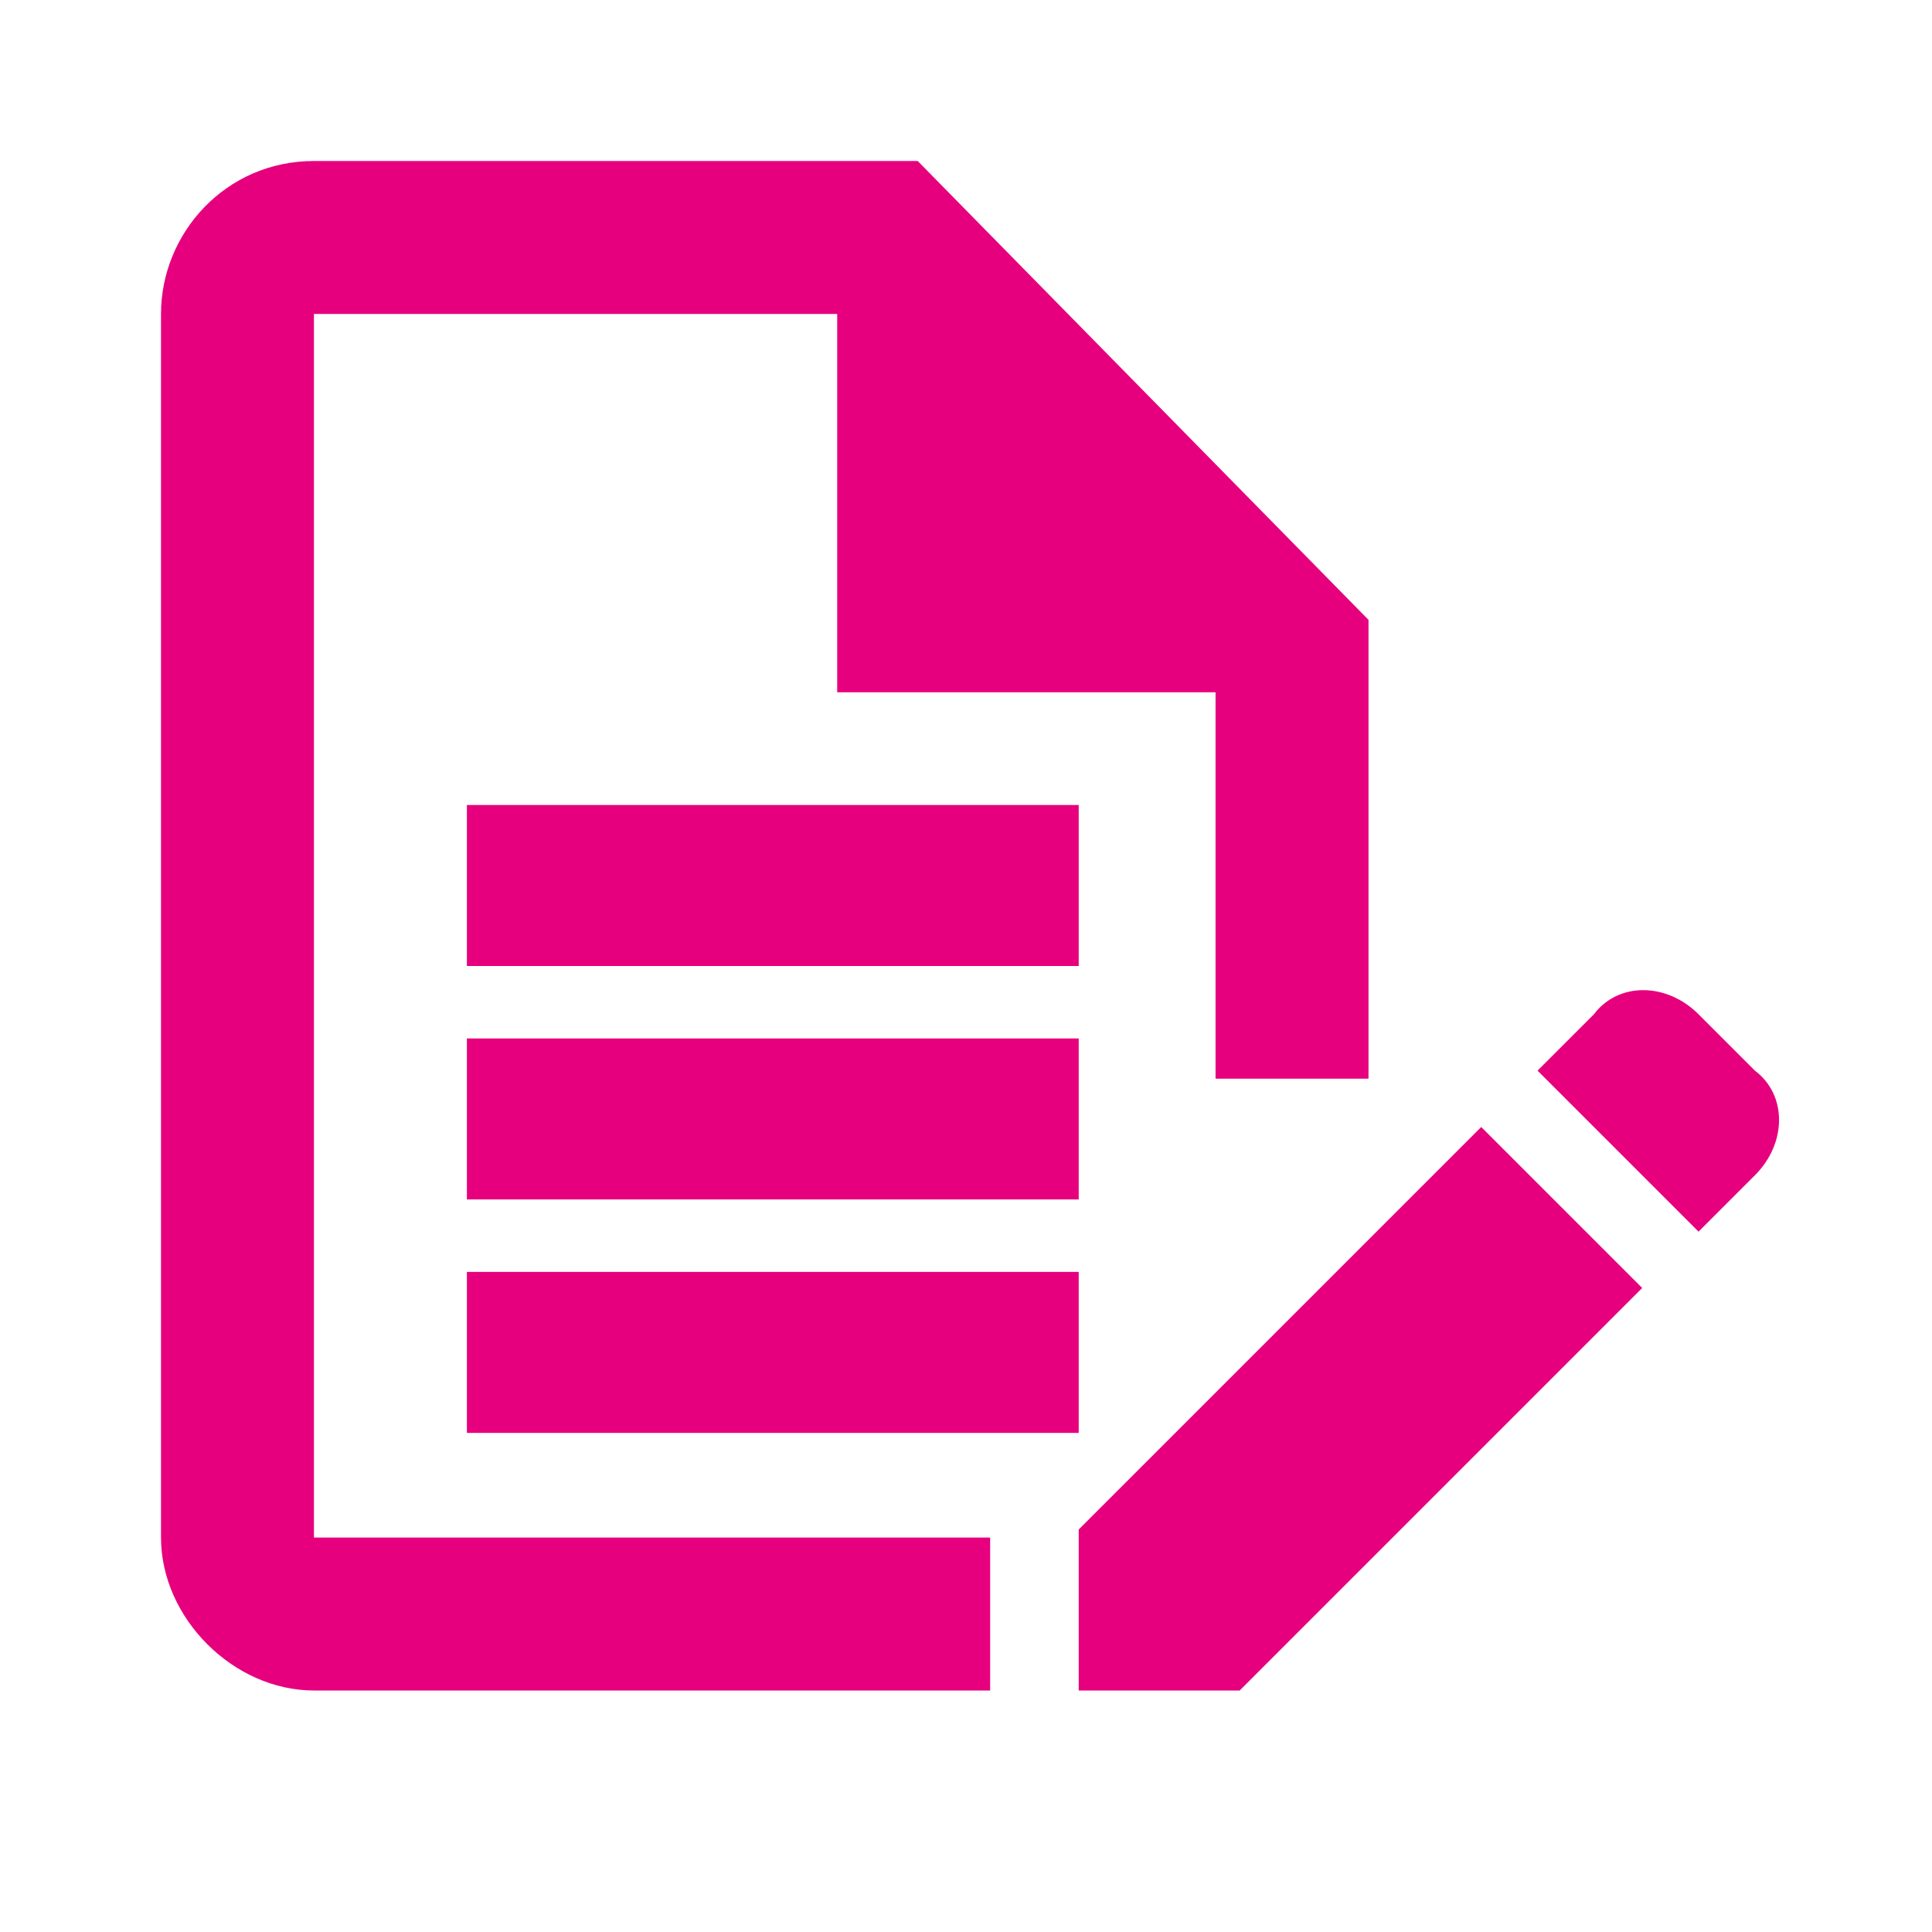
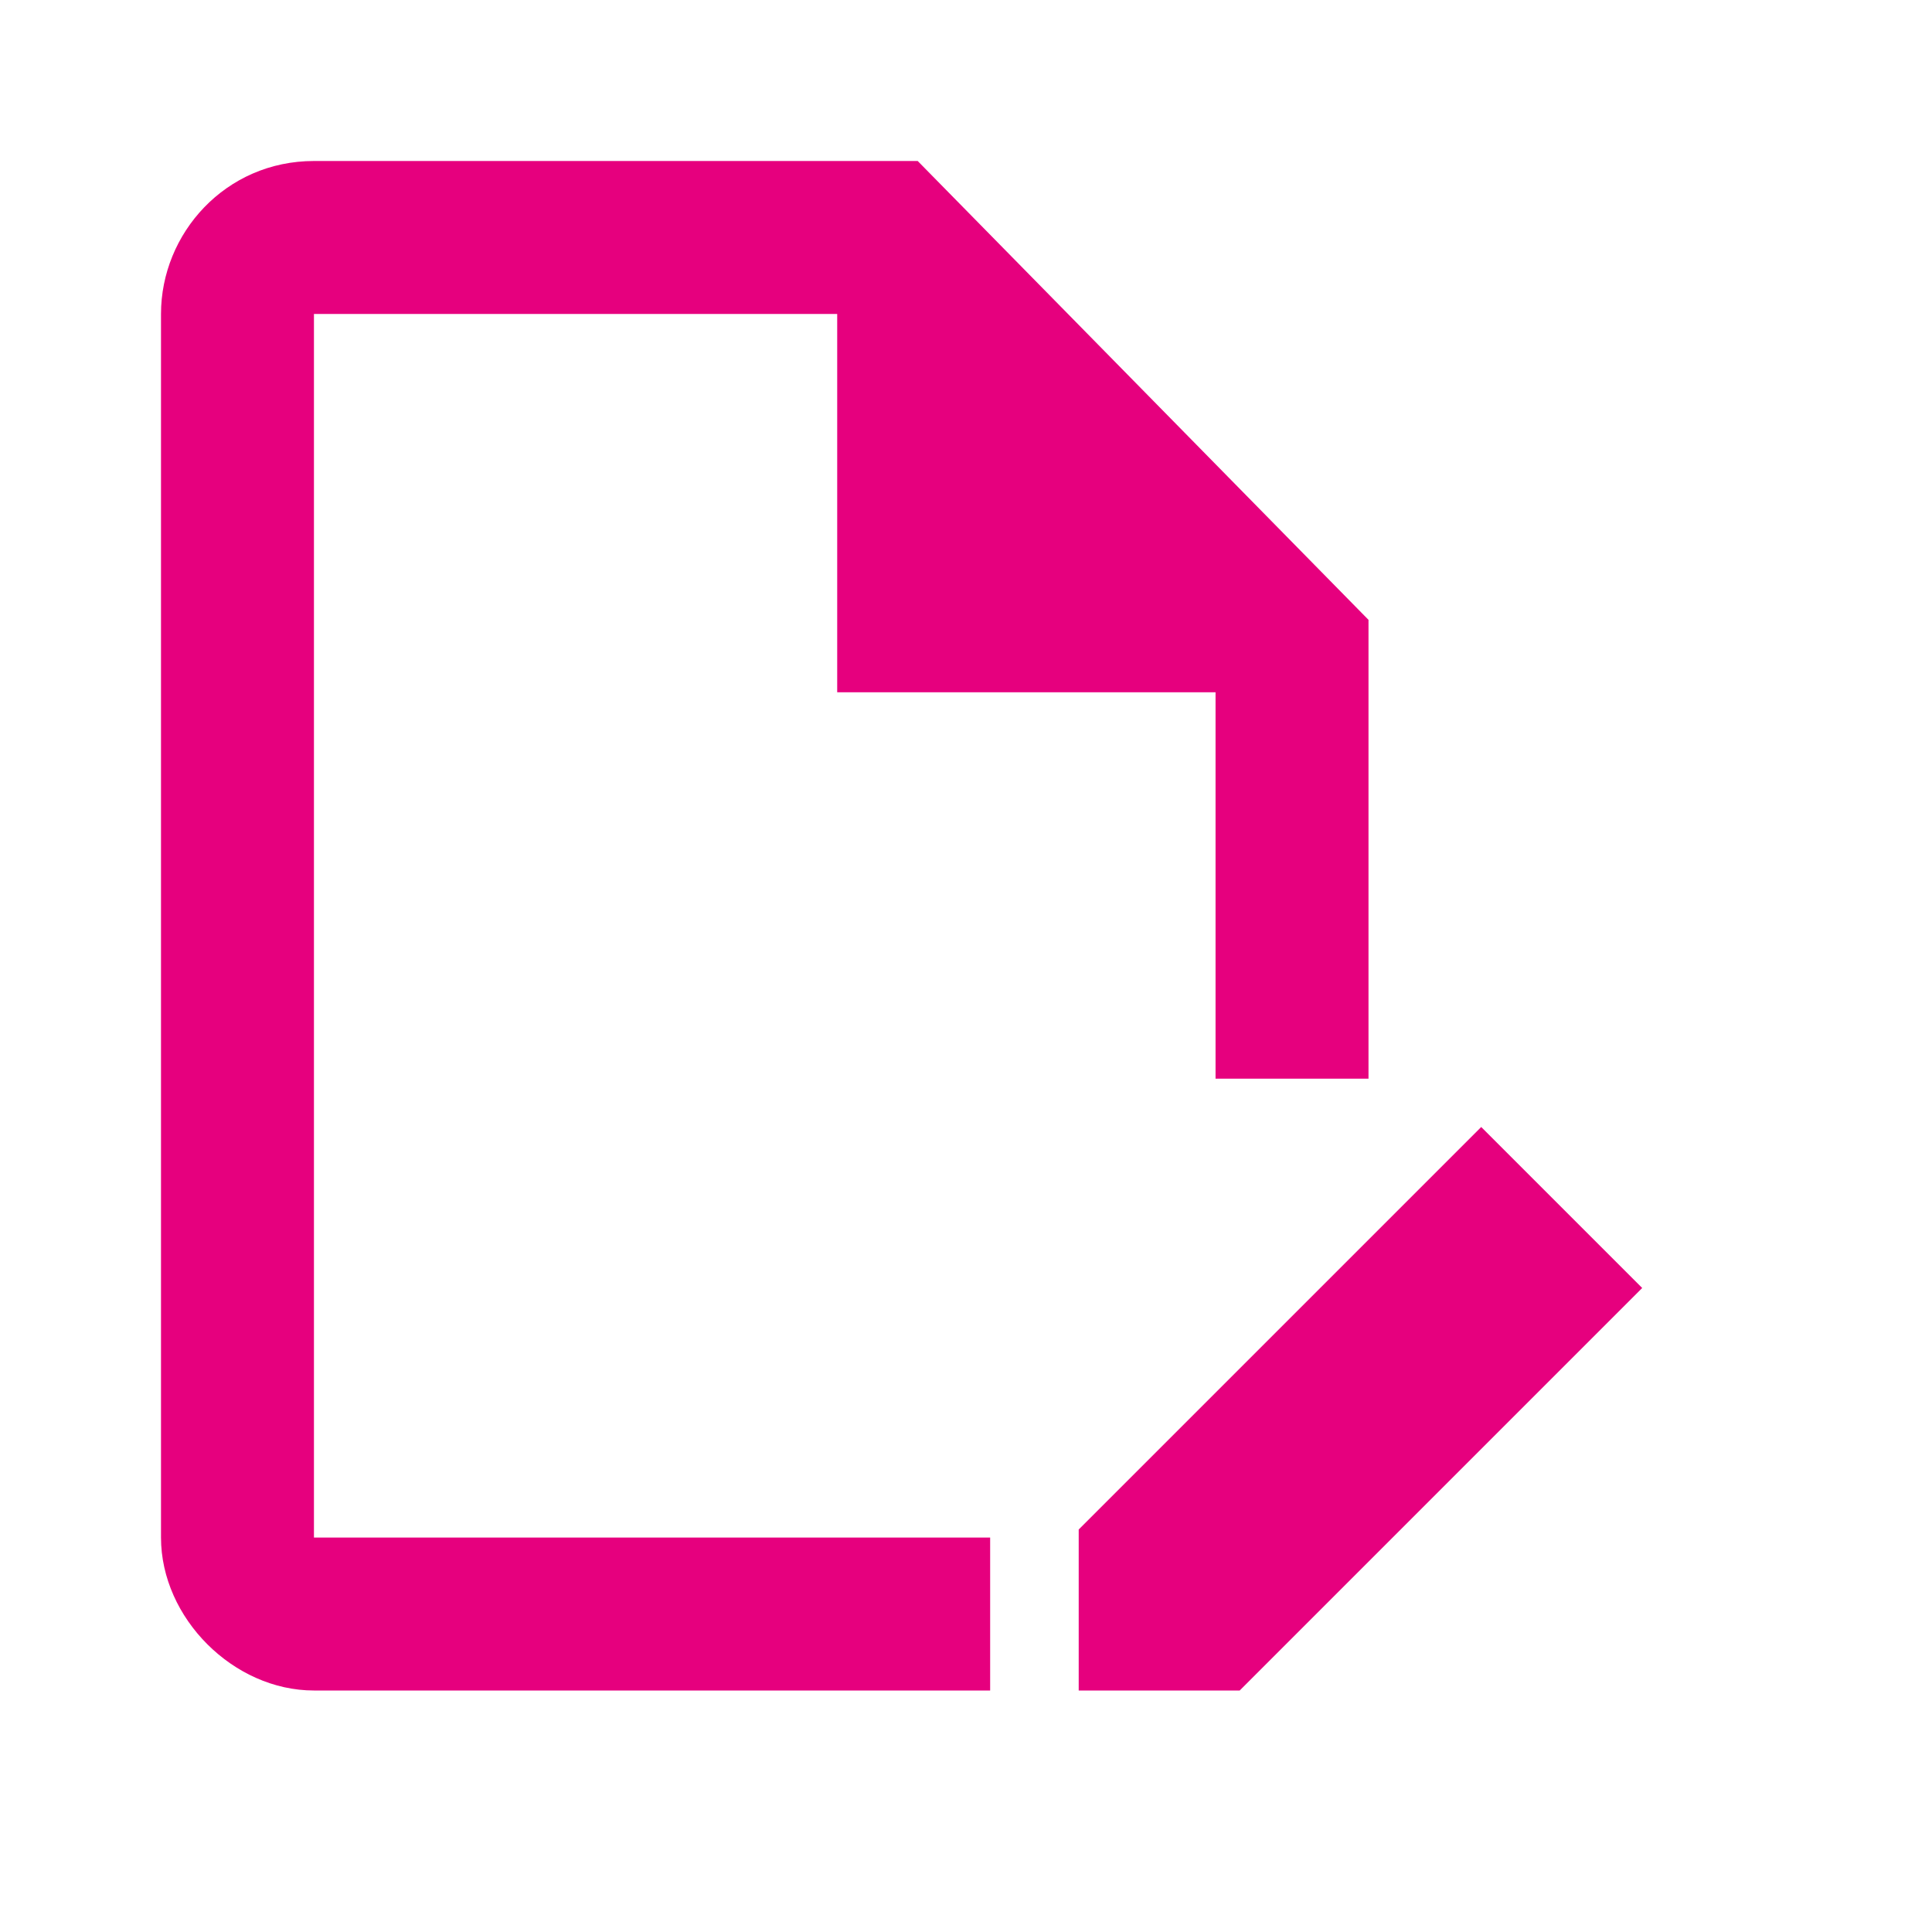
<svg xmlns="http://www.w3.org/2000/svg" id="Ebene_1" width="8.5mm" height="8.5mm" version="1.1" viewBox="0 0 24 24">
  <defs>
    <style>
      .st0 {
        fill: #e6007e;
      }

      .st1 {
        fill: none;
        stroke: #e6007e;
        stroke-width: 2px;
      }
    </style>
  </defs>
  <path class="st0" d="M12.3,21H3.9c-1,0-1.9-.9-1.9-1.9V3.9c0-1,.8-1.9,1.9-1.9h7.5l5.6,5.7v5.7h-1.9v-4.8h-4.7V3.9H3.9v15.2h8.4v1.9Z" />
-   <path class="st0" d="M21.1,15.3l.7-.7c.4-.4.4-1,0-1.3l-.7-.7c-.4-.4-1-.4-1.3,0l-.7.7,2,2Z" />
  <path class="st0" d="M20.4,16l-2-2-5,5v2h2l5-5Z" />
-   <path class="st1" d="M5.8,11h7.6M5.8,13.9h7.6M5.8,16.8h7.6" />
</svg>